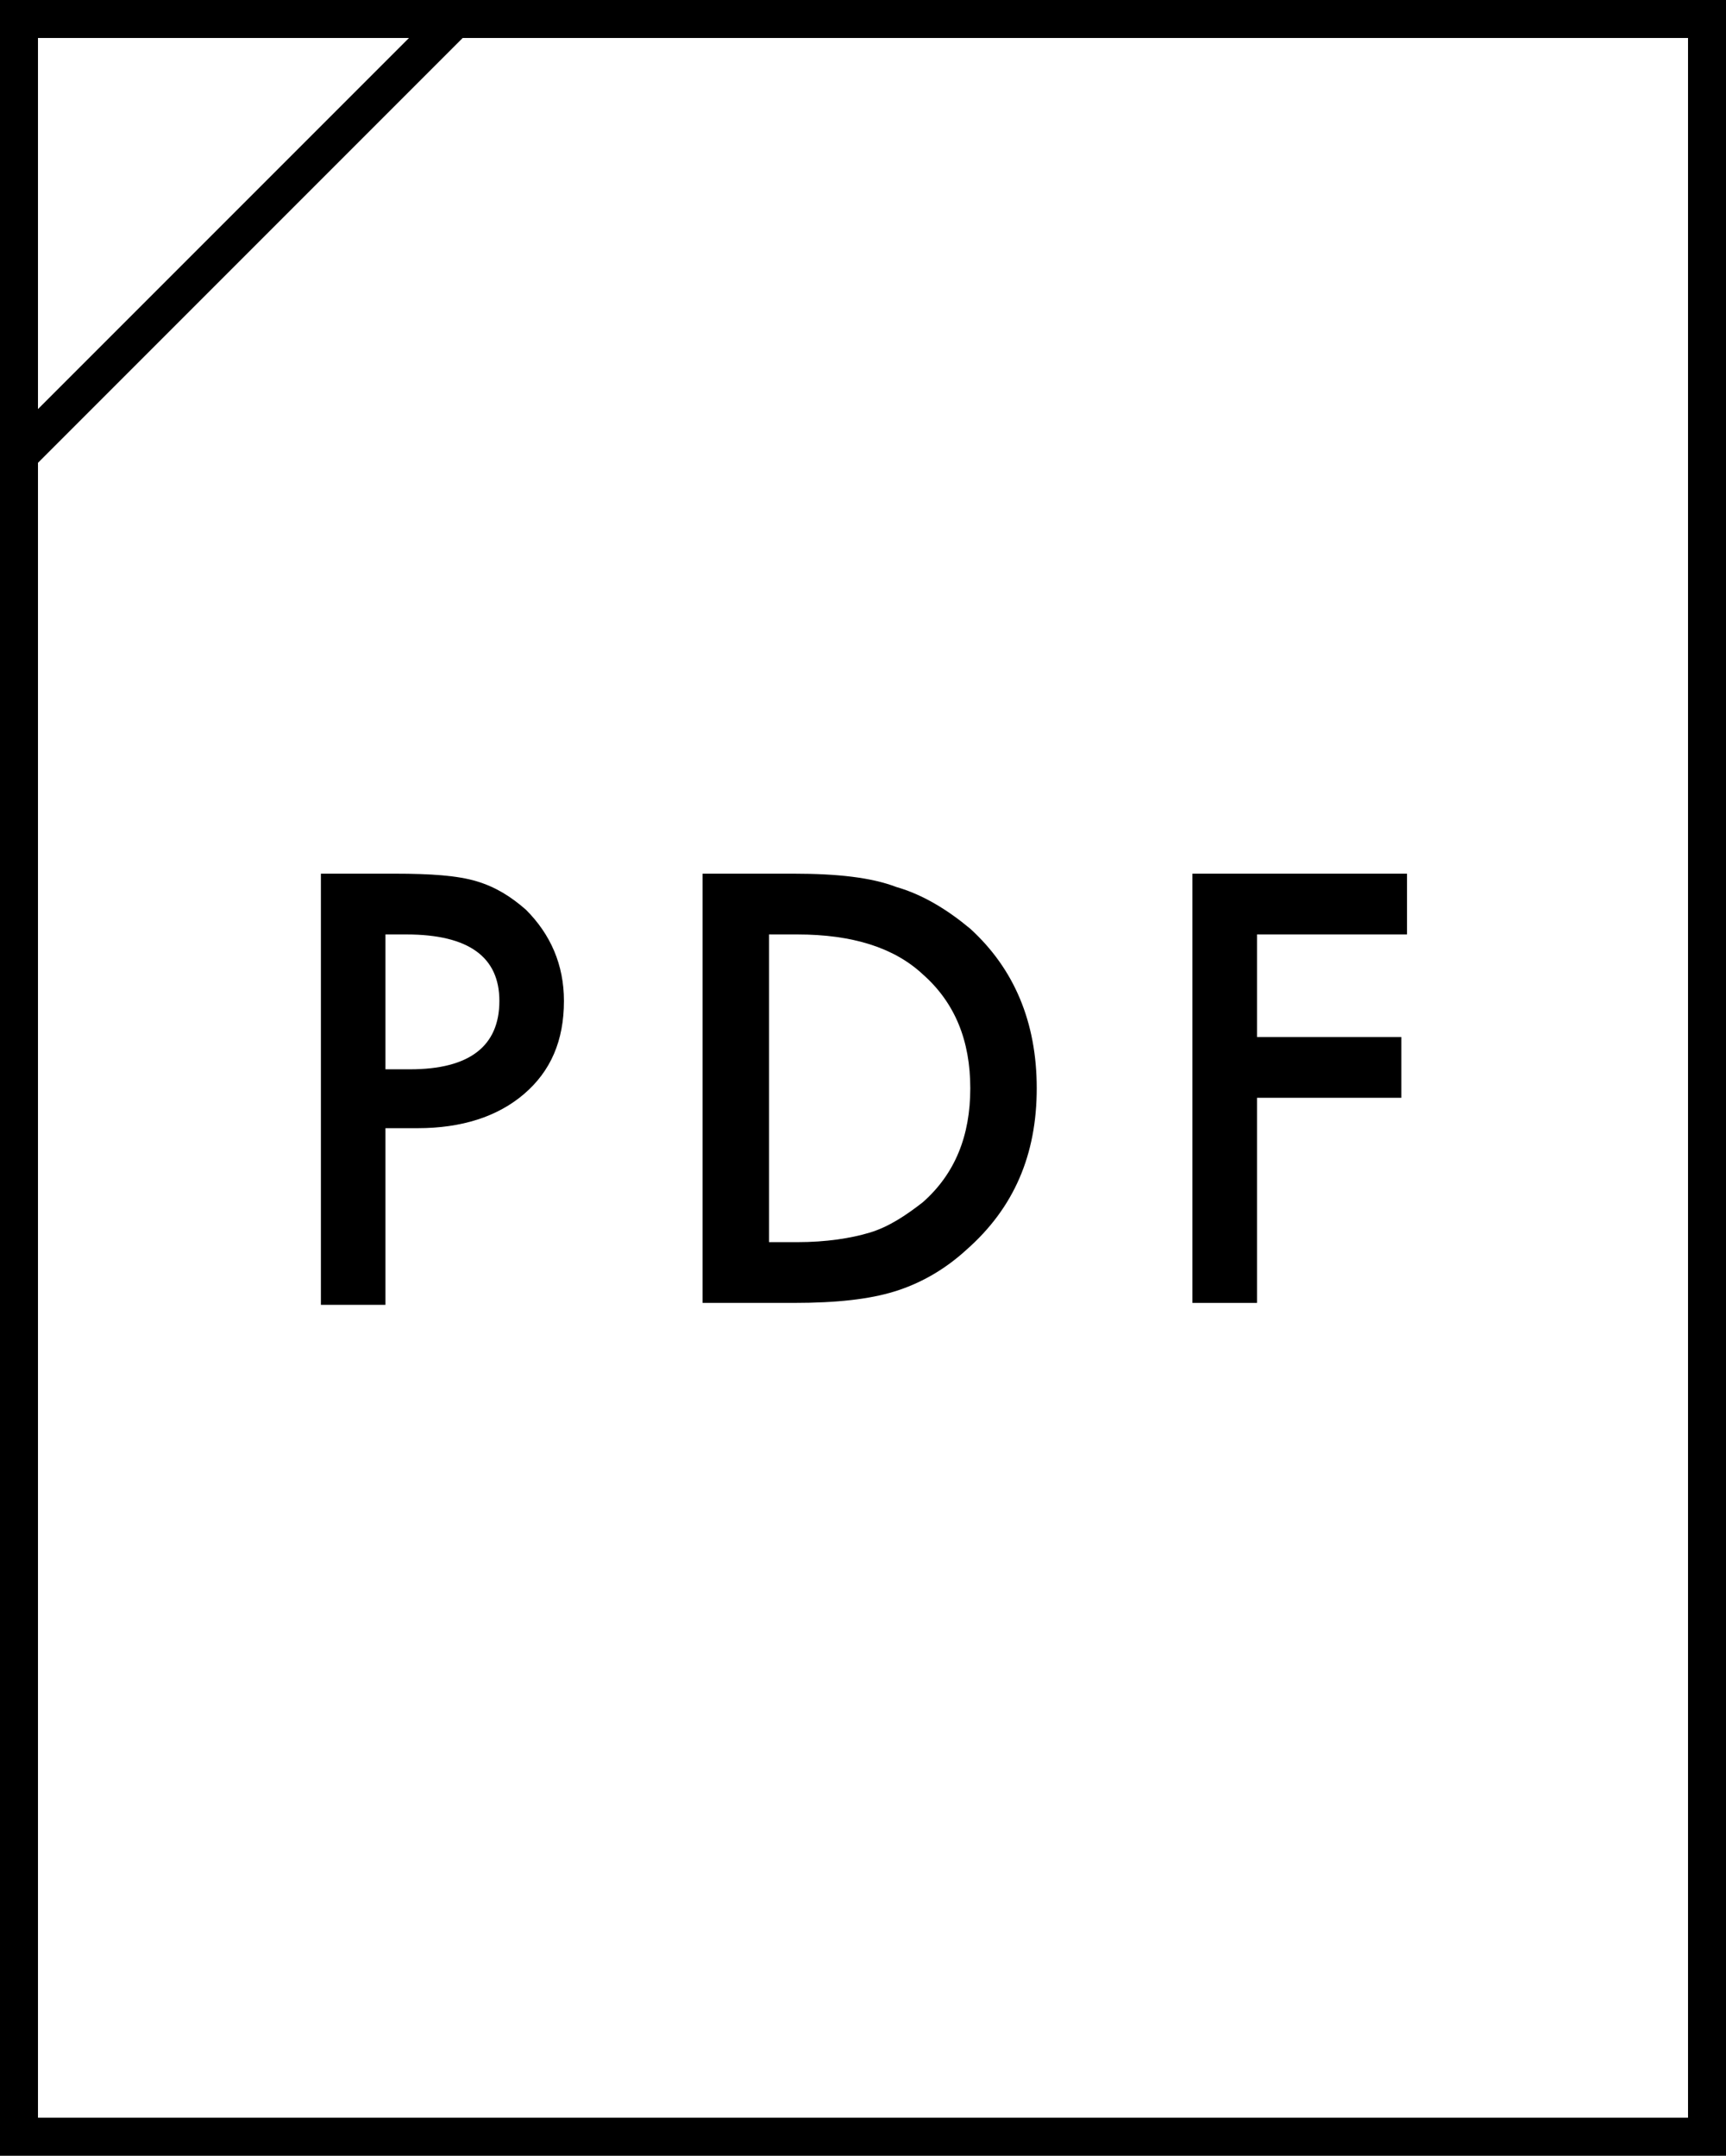
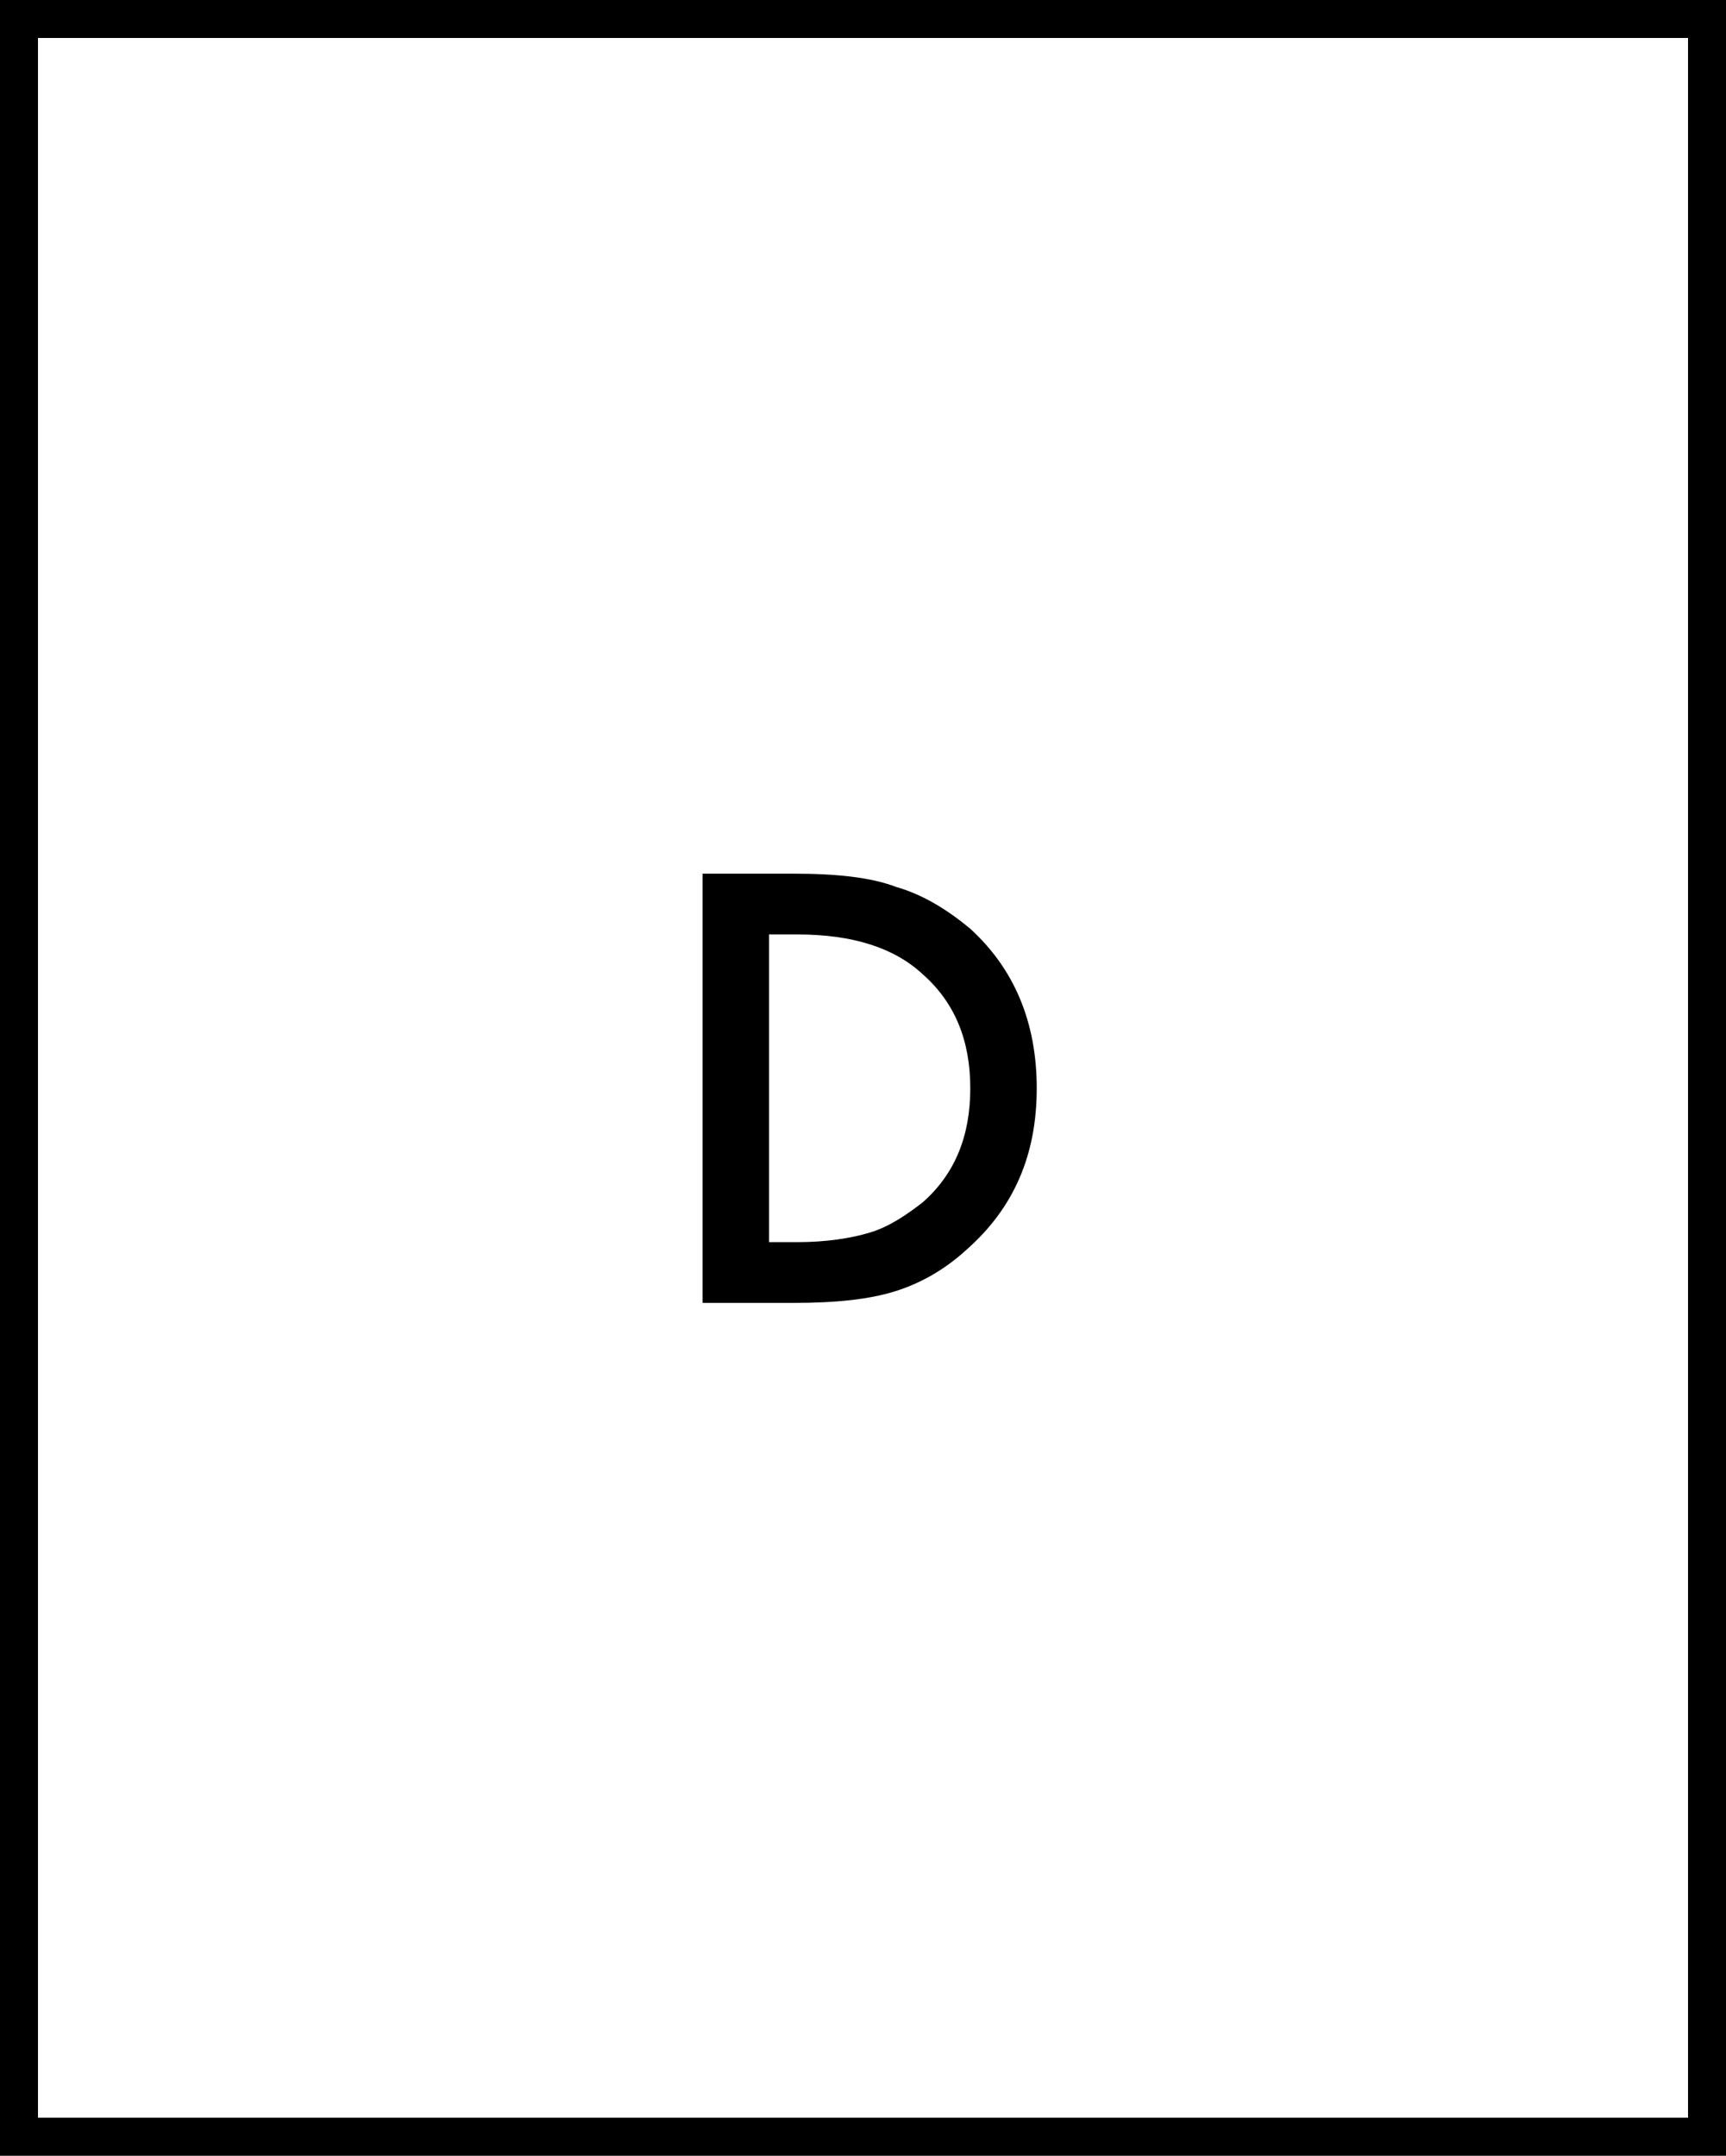
<svg xmlns="http://www.w3.org/2000/svg" version="1.1" id="レイヤー_1" x="0px" y="0px" width="90.9px" height="113.5px" viewBox="0 0 90.9 113.5" style="enable-background:new 0 0 90.9 113.5;" xml:space="preserve">
  <rect x="0" y="0" width="90.9" height="113.5" fill="#808080" stroke="none" />
  <style type="text/css">
	.st0{fill:#FFFFFF;}
</style>
  <g>
    <rect x="1" y="1" class="st0" width="88.9" height="111.5" />
    <path d="M90.9,113.5H0V0h90.9V113.5z M2,111.5h86.9V2H2V111.5z" />
  </g>
-   <rect x="-4.1" y="11.5" transform="matrix(0.707 -0.707 0.707 0.707 -5.193 12.47)" width="33.1" height="2" />
  <g>
-     <path d="M20.3,59.5v9.2h-3.4V46h3.9c1.9,0,3.3,0.1,4.3,0.4c1,0.3,1.8,0.8,2.6,1.5c1.3,1.3,2,2.9,2,4.8c0,2.1-0.7,3.7-2.1,4.9   c-1.4,1.2-3.3,1.8-5.6,1.8H20.3z M20.3,56.3h1.3c3.1,0,4.7-1.2,4.7-3.6c0-2.3-1.6-3.5-4.9-3.5h-1.1V56.3z" />
    <path d="M37,68.7V46h4.8c2.3,0,4.1,0.2,5.4,0.7c1.4,0.4,2.7,1.2,3.9,2.2c2.3,2.1,3.5,4.9,3.5,8.4c0,3.5-1.2,6.3-3.7,8.5   c-1.2,1.1-2.5,1.8-3.8,2.2c-1.3,0.4-3,0.6-5.3,0.6H37z M40.4,65.4H42c1.5,0,2.8-0.2,3.8-0.5c1-0.3,1.9-0.9,2.8-1.6   c1.7-1.5,2.5-3.5,2.5-6c0-2.5-0.8-4.5-2.5-6c-1.5-1.4-3.7-2.1-6.6-2.1h-1.5V65.4z" />
-     <path d="M74.1,49.2h-7.9v5.4h7.6v3.2h-7.6v10.8h-3.4V46h11.3V49.2z" />
  </g>
</svg>